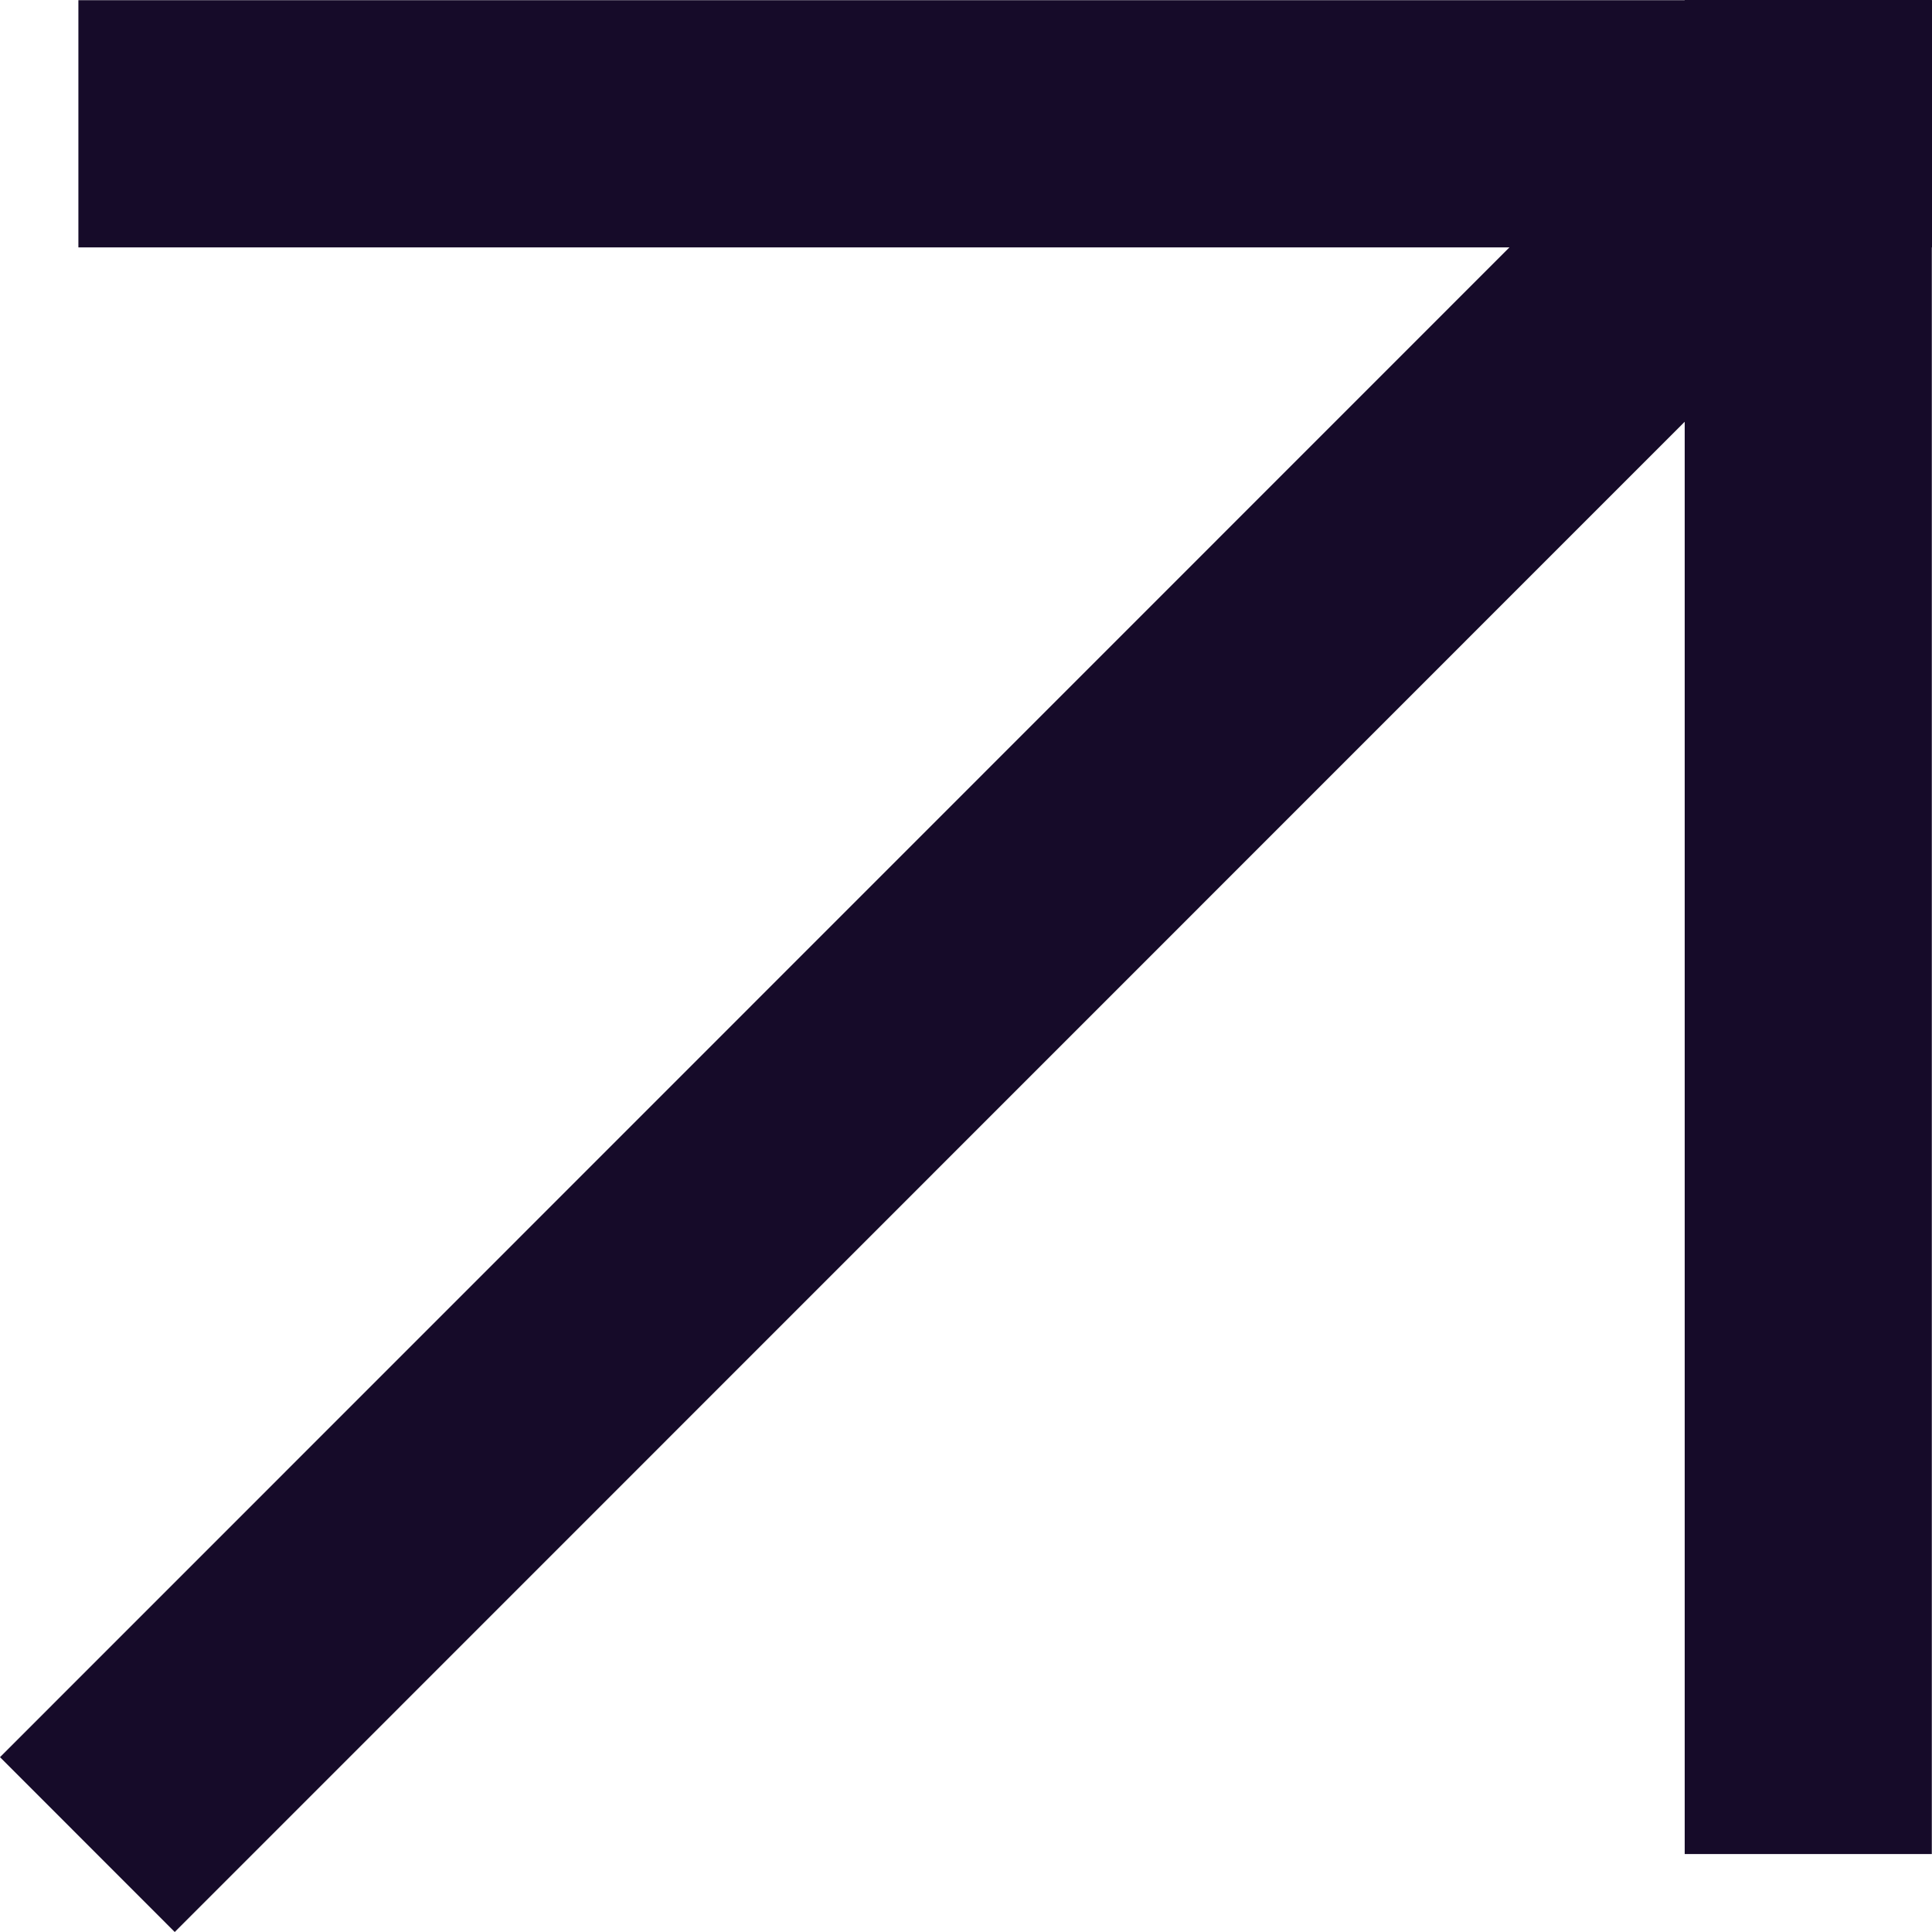
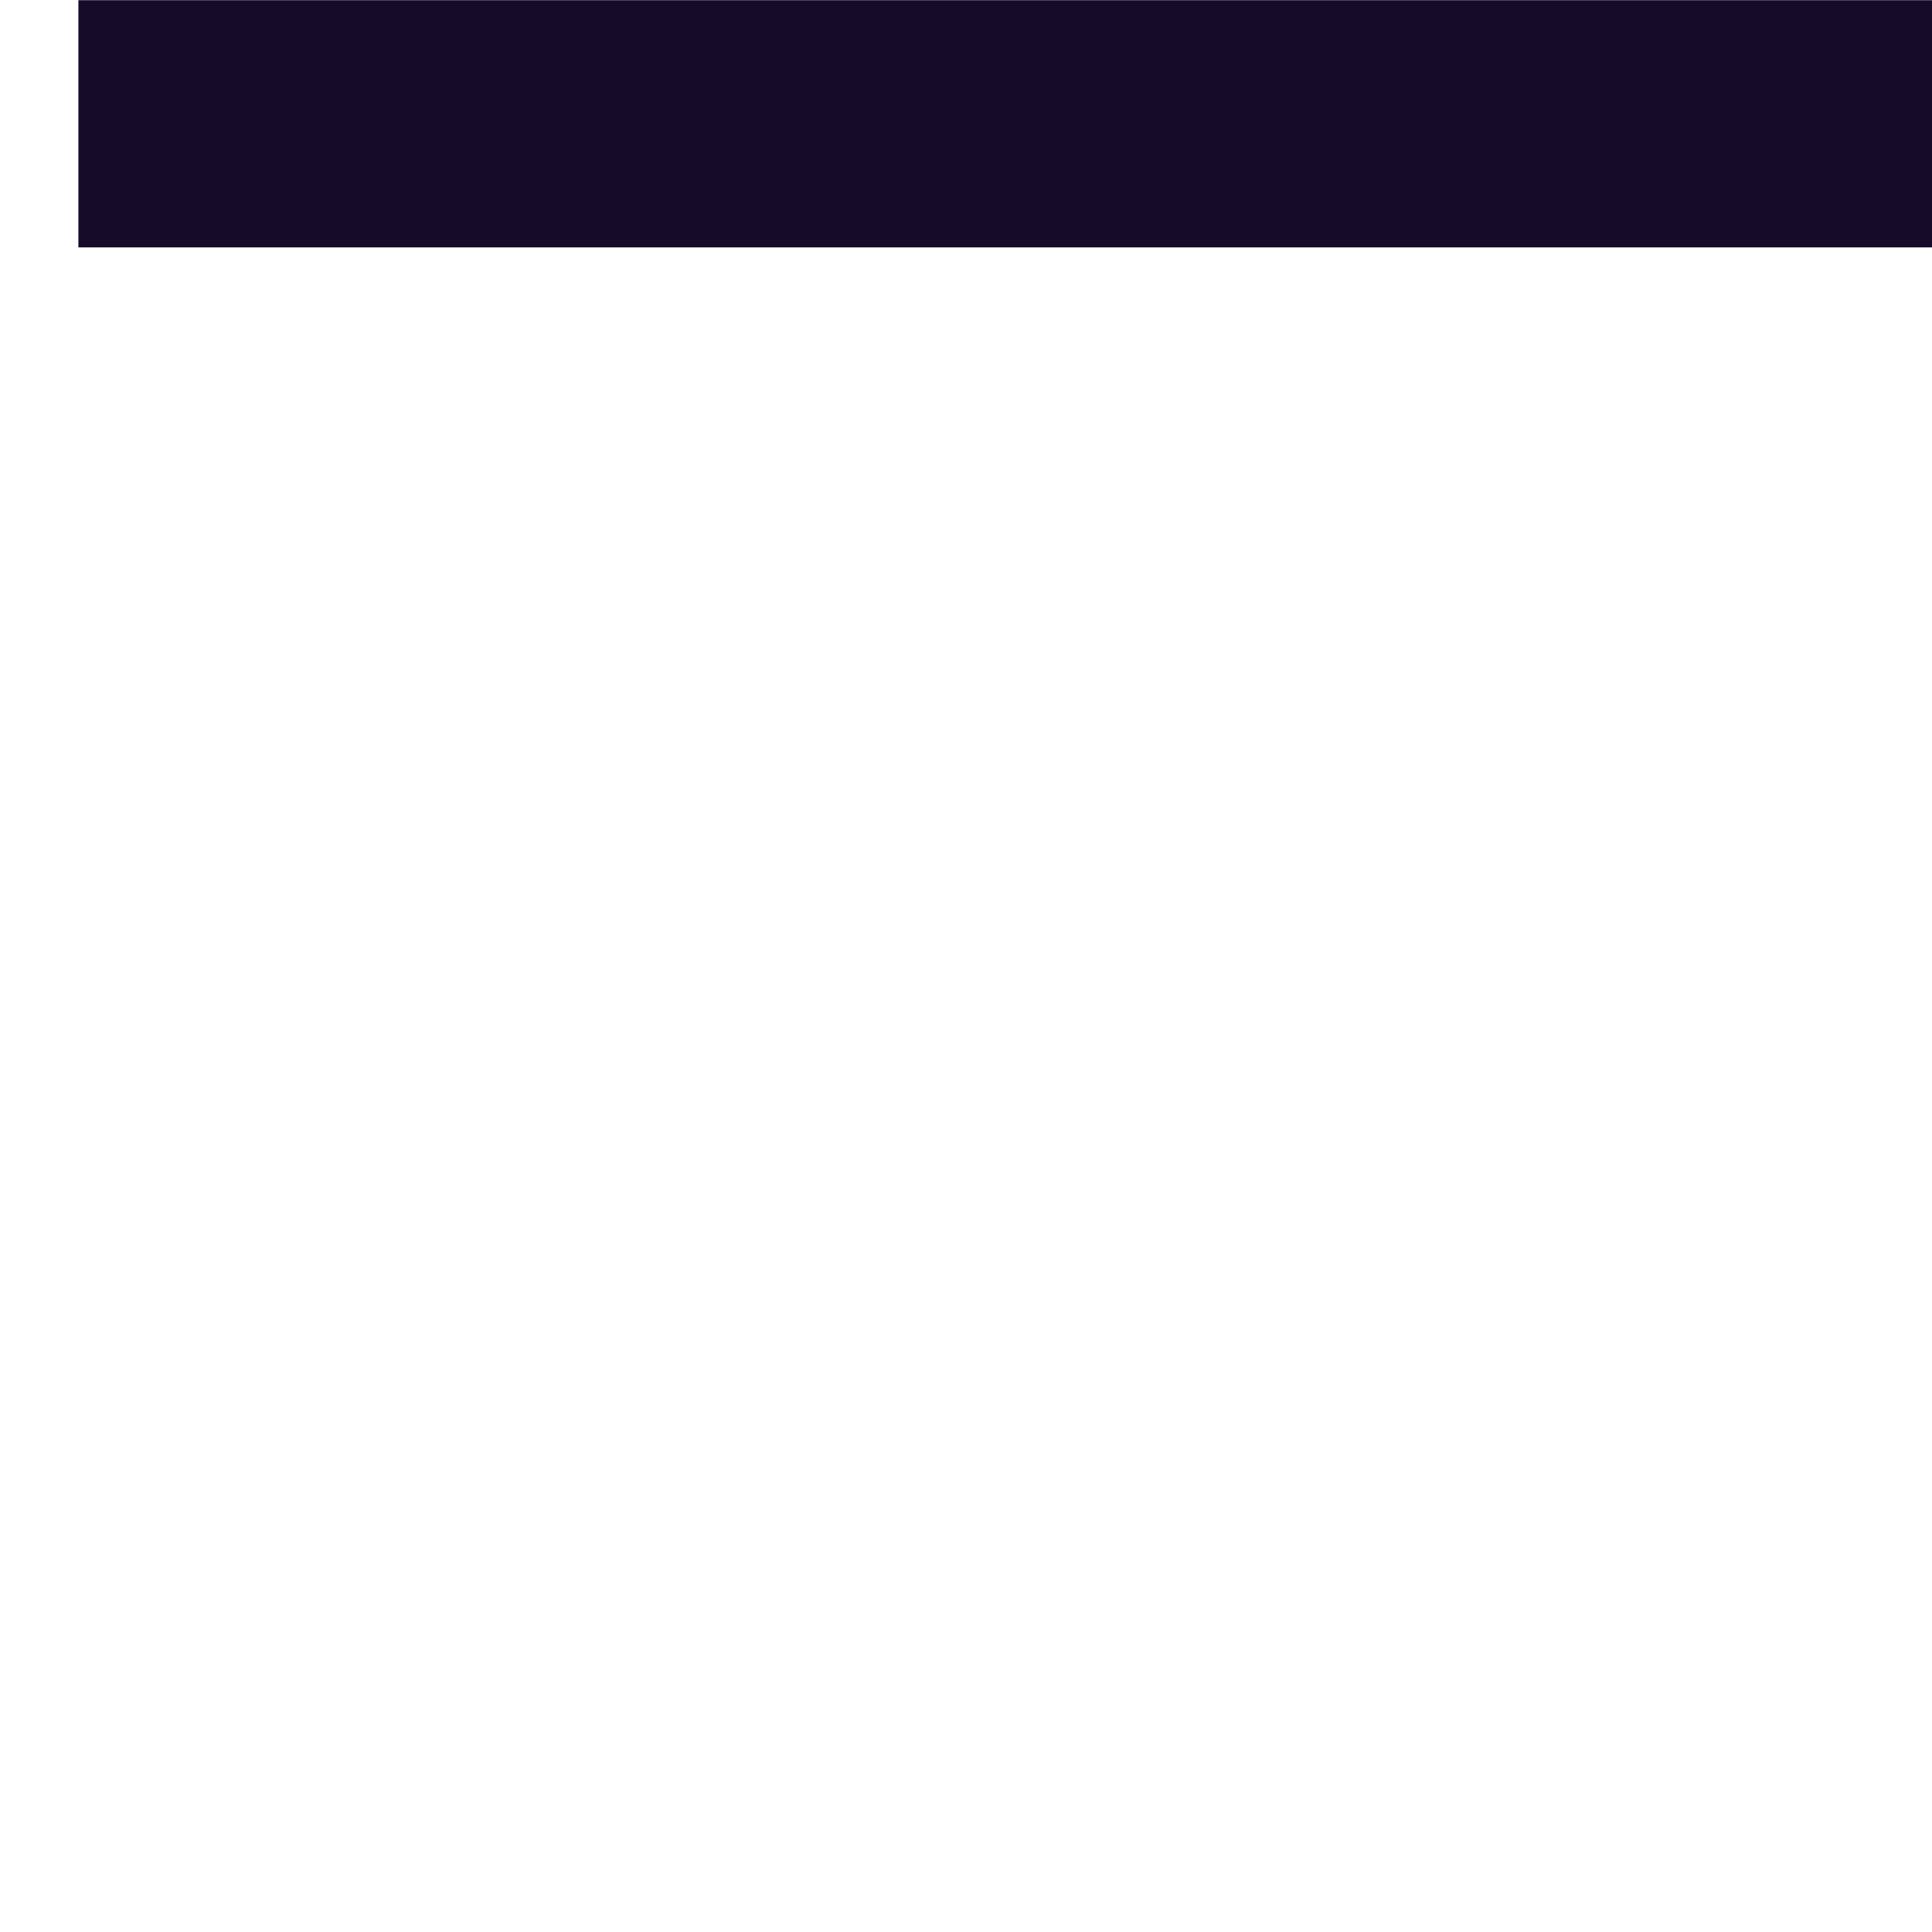
<svg xmlns="http://www.w3.org/2000/svg" width="40" height="40" fill="none">
  <g fill="#160B29" clip-path="url(#a)">
-     <path d="M0 36.38 3.618 40 39.801 3.81 36.182.19 0 36.38Z" />
-     <path d="M34.88 0v38.386h5.116V0H34.88Z" />
    <path d="M1.623.004v5.118H40V.004H1.623Z" />
  </g>
  <defs>
    <clipPath id="a">
      <path fill="#fff" d="M0 0h40v40H0z" />
    </clipPath>
  </defs>
</svg>